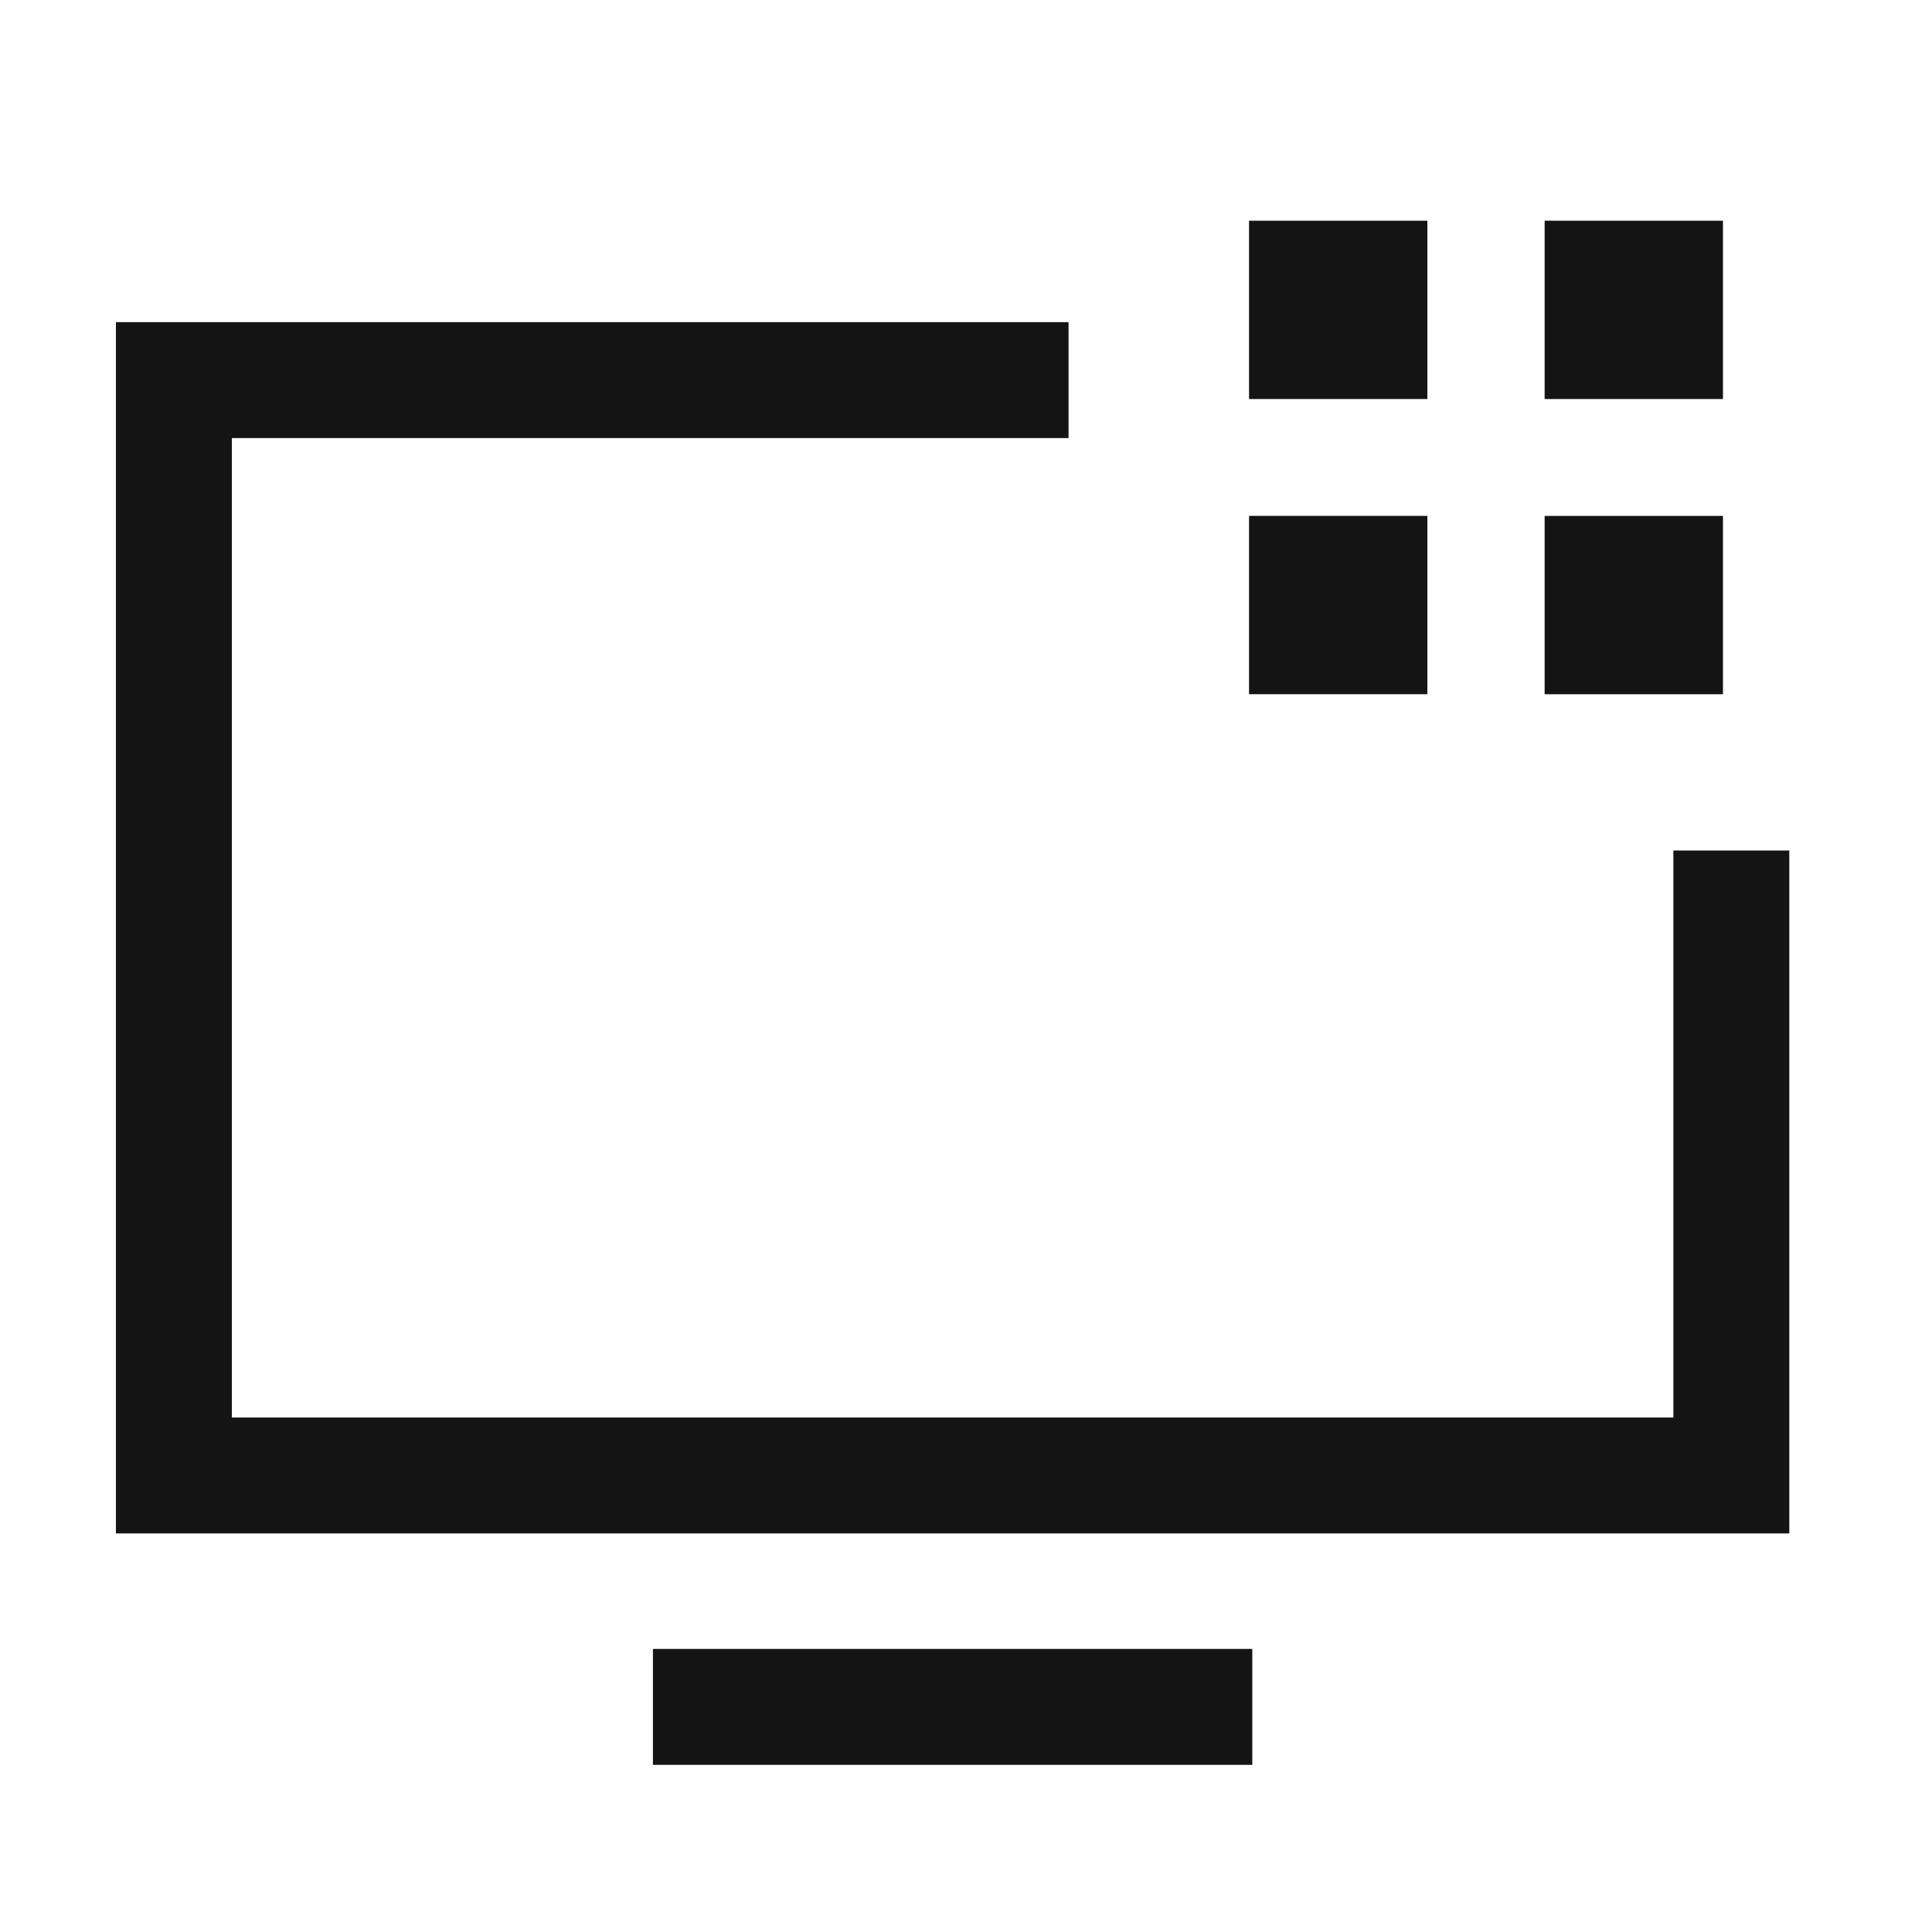
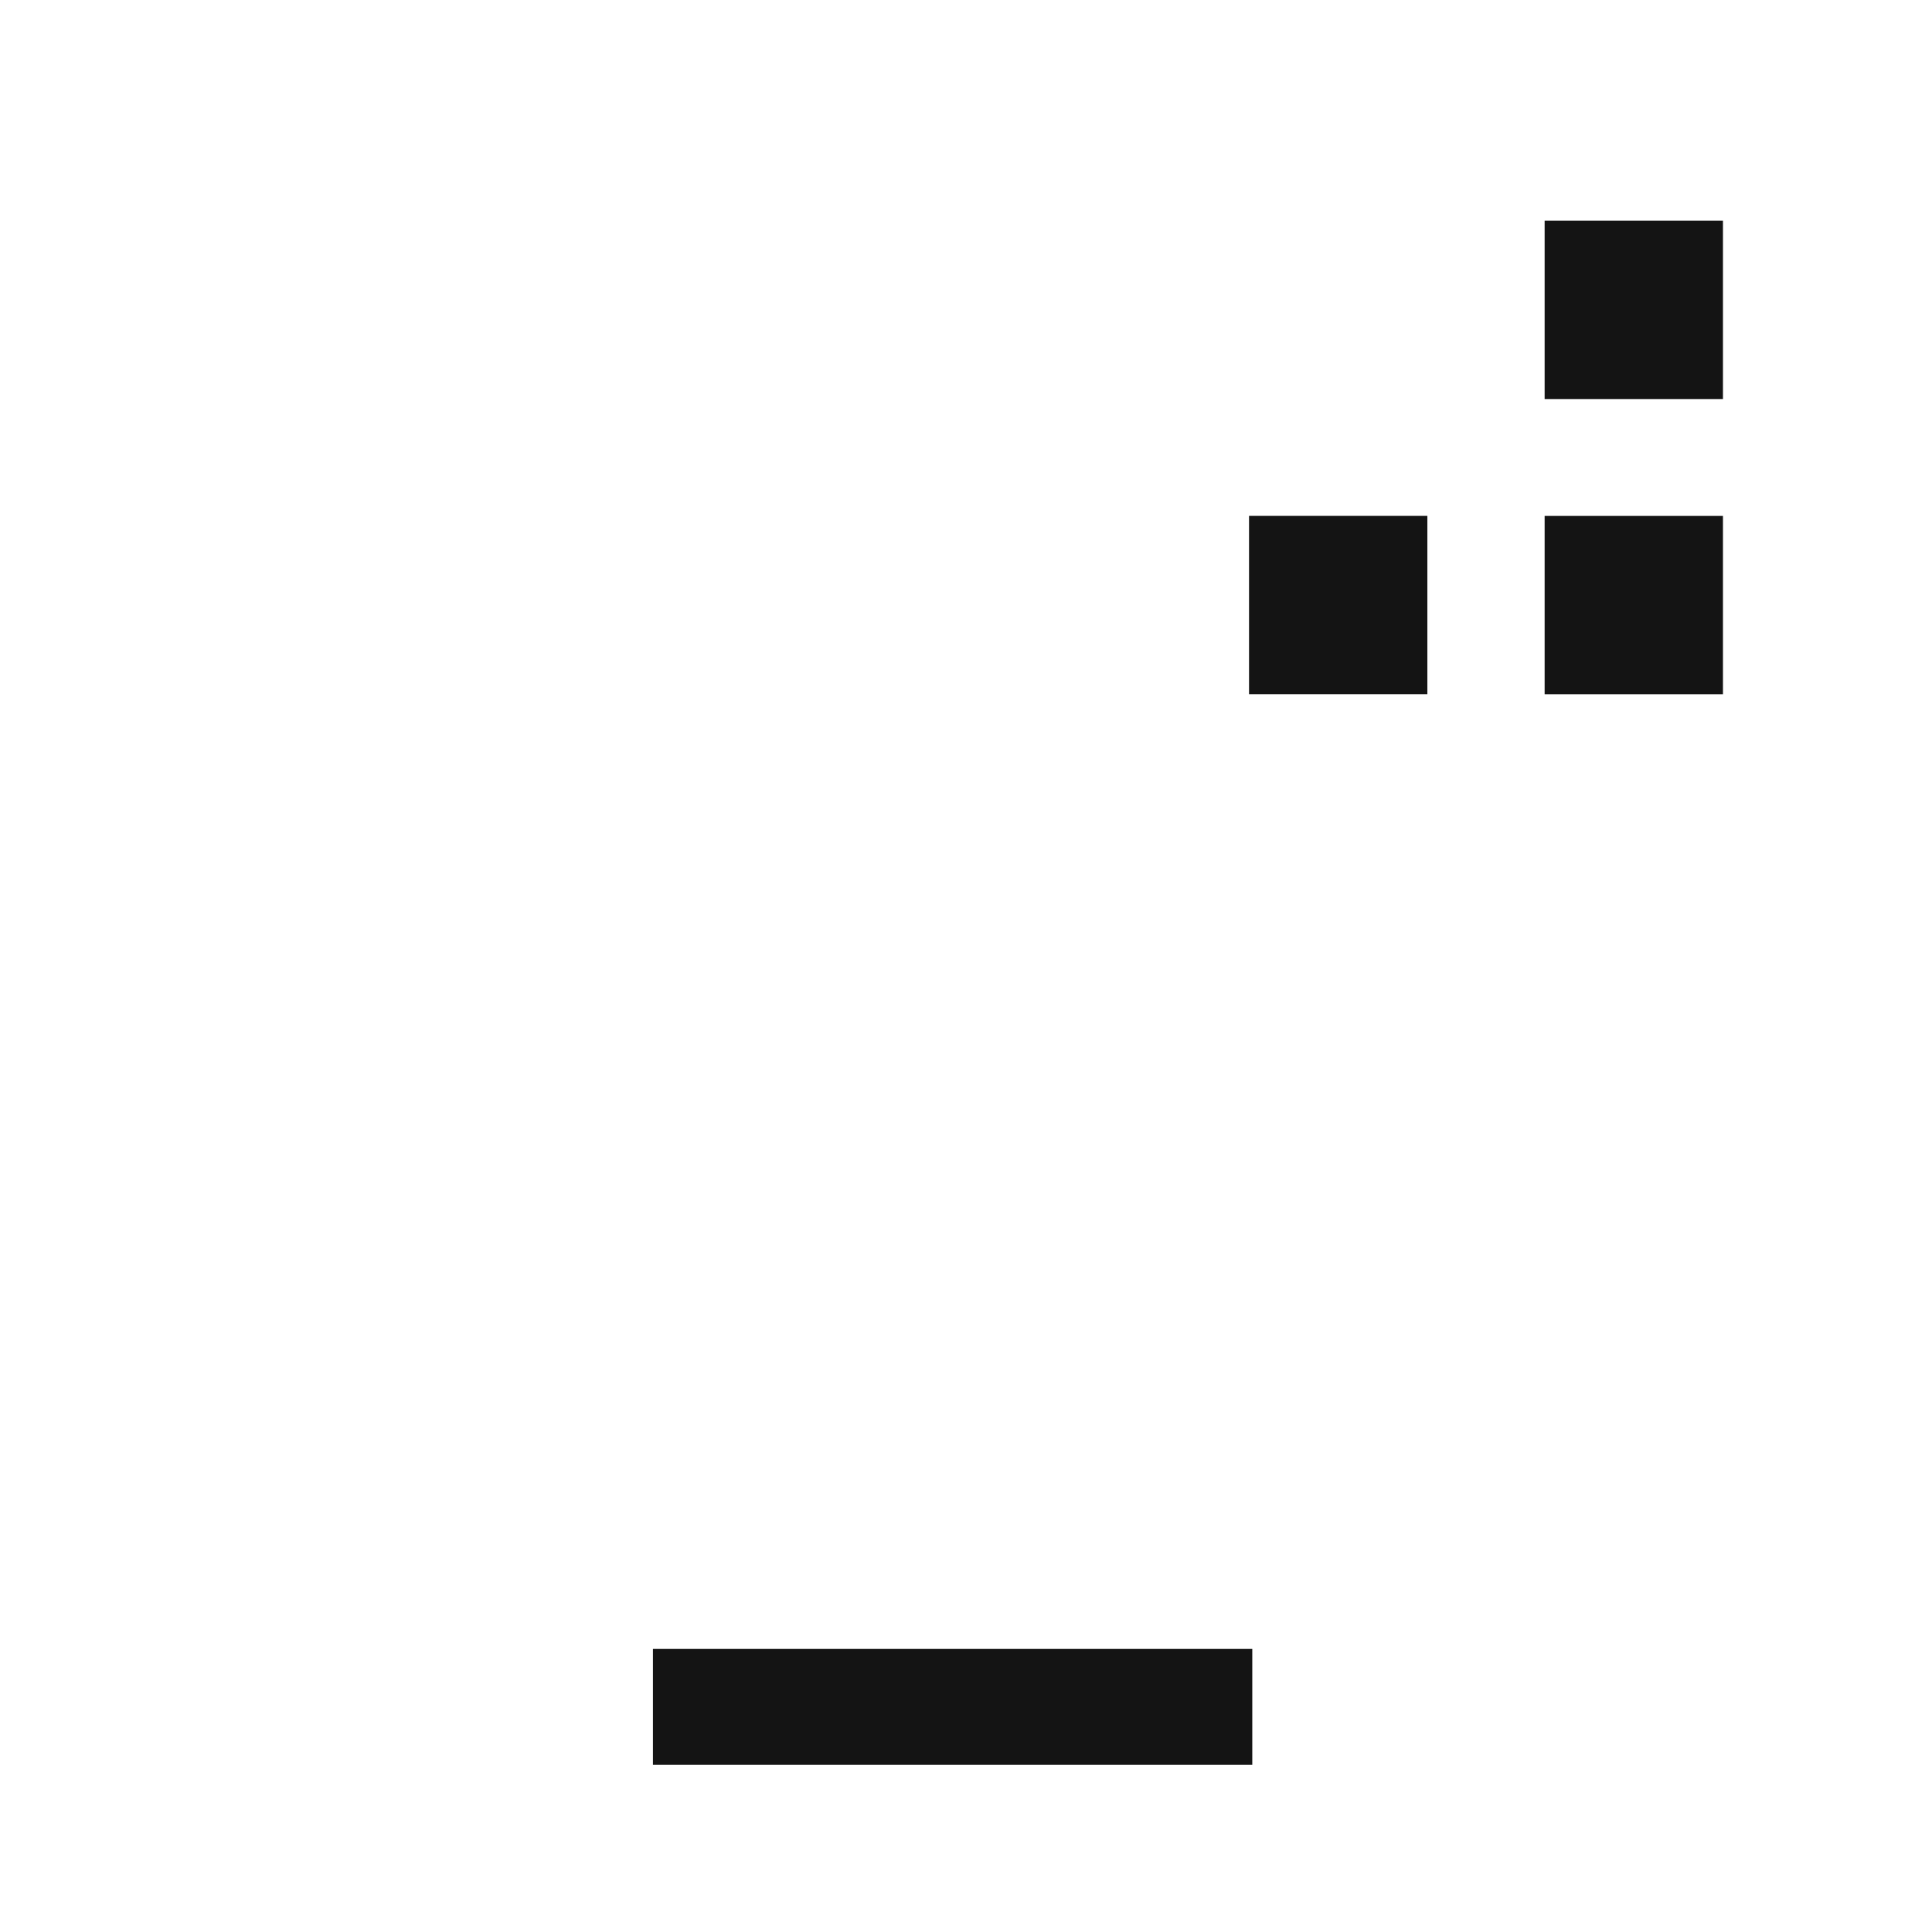
<svg xmlns="http://www.w3.org/2000/svg" width="50" height="50" viewBox="0 0 50 50">
  <defs>
    <clipPath id="clip-path">
      <rect id="Rectangle_62219" data-name="Rectangle 62219" width="50" height="50" transform="translate(849 5480)" fill="#c4c4c4" />
    </clipPath>
  </defs>
  <g id="B2B_B2C_web_application" data-name="B2B &amp; B2C web application" transform="translate(-849 -5480)" clip-path="url(#clip-path)">
    <g id="Group_235960" data-name="Group 235960" transform="translate(852 5484)">
      <g id="Group_235957" data-name="Group 235957">
        <g id="Group_235974" data-name="Group 235974">
-           <path id="Path_145963" data-name="Path 145963" d="M41.807,18.011V34.185H1.5V5.837H24.654" fill="none" stroke="#141414" stroke-miterlimit="10" stroke-width="3" />
          <line id="Line_3117" data-name="Line 3117" x2="12.511" transform="translate(15.398 40.174)" fill="none" stroke="#141414" stroke-linecap="square" stroke-miterlimit="10" stroke-width="3" />
-           <rect id="Rectangle_62212" data-name="Rectangle 62212" width="1.615" height="1.615" transform="translate(30.825 3.212)" fill="none" stroke="#141414" stroke-linecap="square" stroke-miterlimit="10" stroke-width="3" />
          <rect id="Rectangle_62213" data-name="Rectangle 62213" width="1.615" height="1.615" transform="translate(38.475 3.212)" fill="none" stroke="#141414" stroke-linecap="square" stroke-miterlimit="10" stroke-width="3" />
        </g>
      </g>
      <rect id="Rectangle_62215" data-name="Rectangle 62215" width="1.615" height="1.615" transform="translate(30.825 10.851)" fill="none" stroke="#141414" stroke-linecap="square" stroke-miterlimit="10" stroke-width="3" />
      <g id="Group_235959" data-name="Group 235959" transform="translate(38.475 10.852)">
        <g id="Group_235973" data-name="Group 235973" transform="translate(0 0)">
          <rect id="Rectangle_62216" data-name="Rectangle 62216" width="1.615" height="1.615" fill="none" stroke="#141414" stroke-linecap="square" stroke-miterlimit="10" stroke-width="3" />
        </g>
      </g>
    </g>
  </g>
</svg>